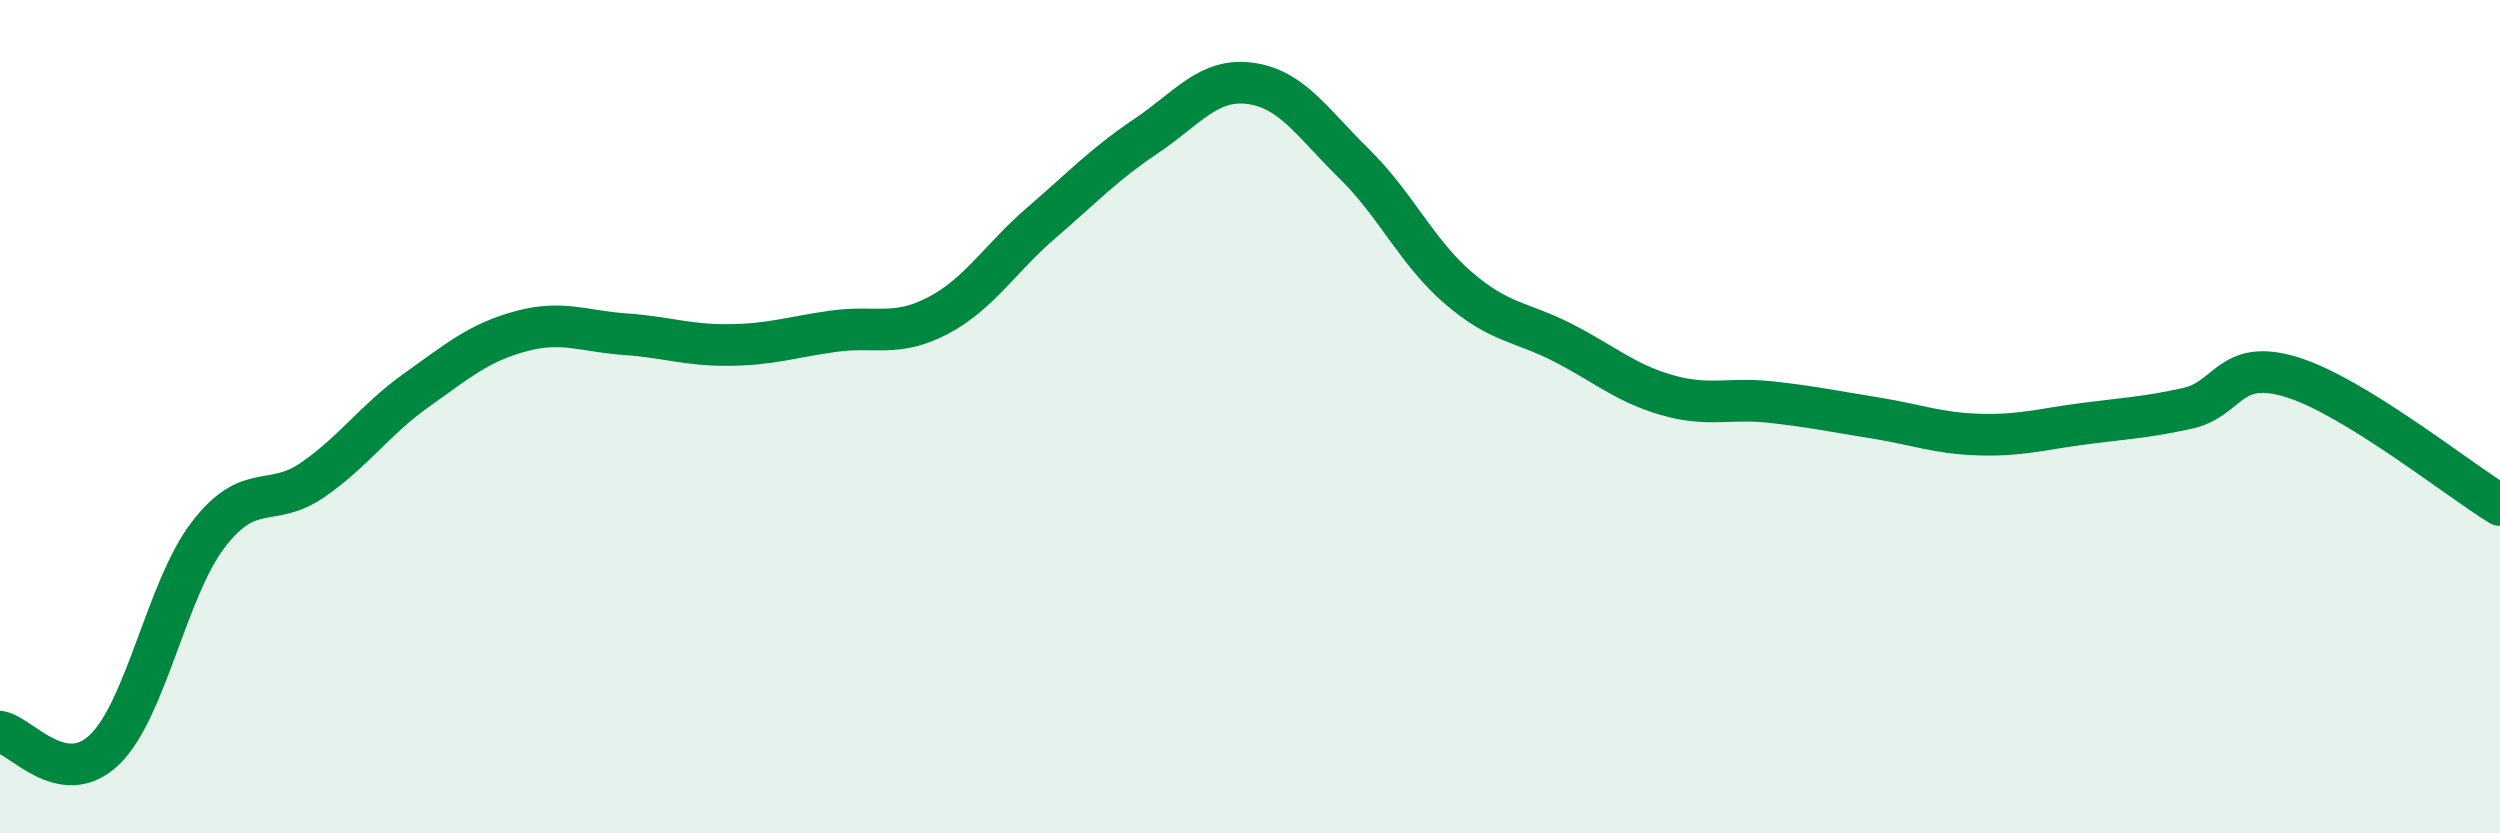
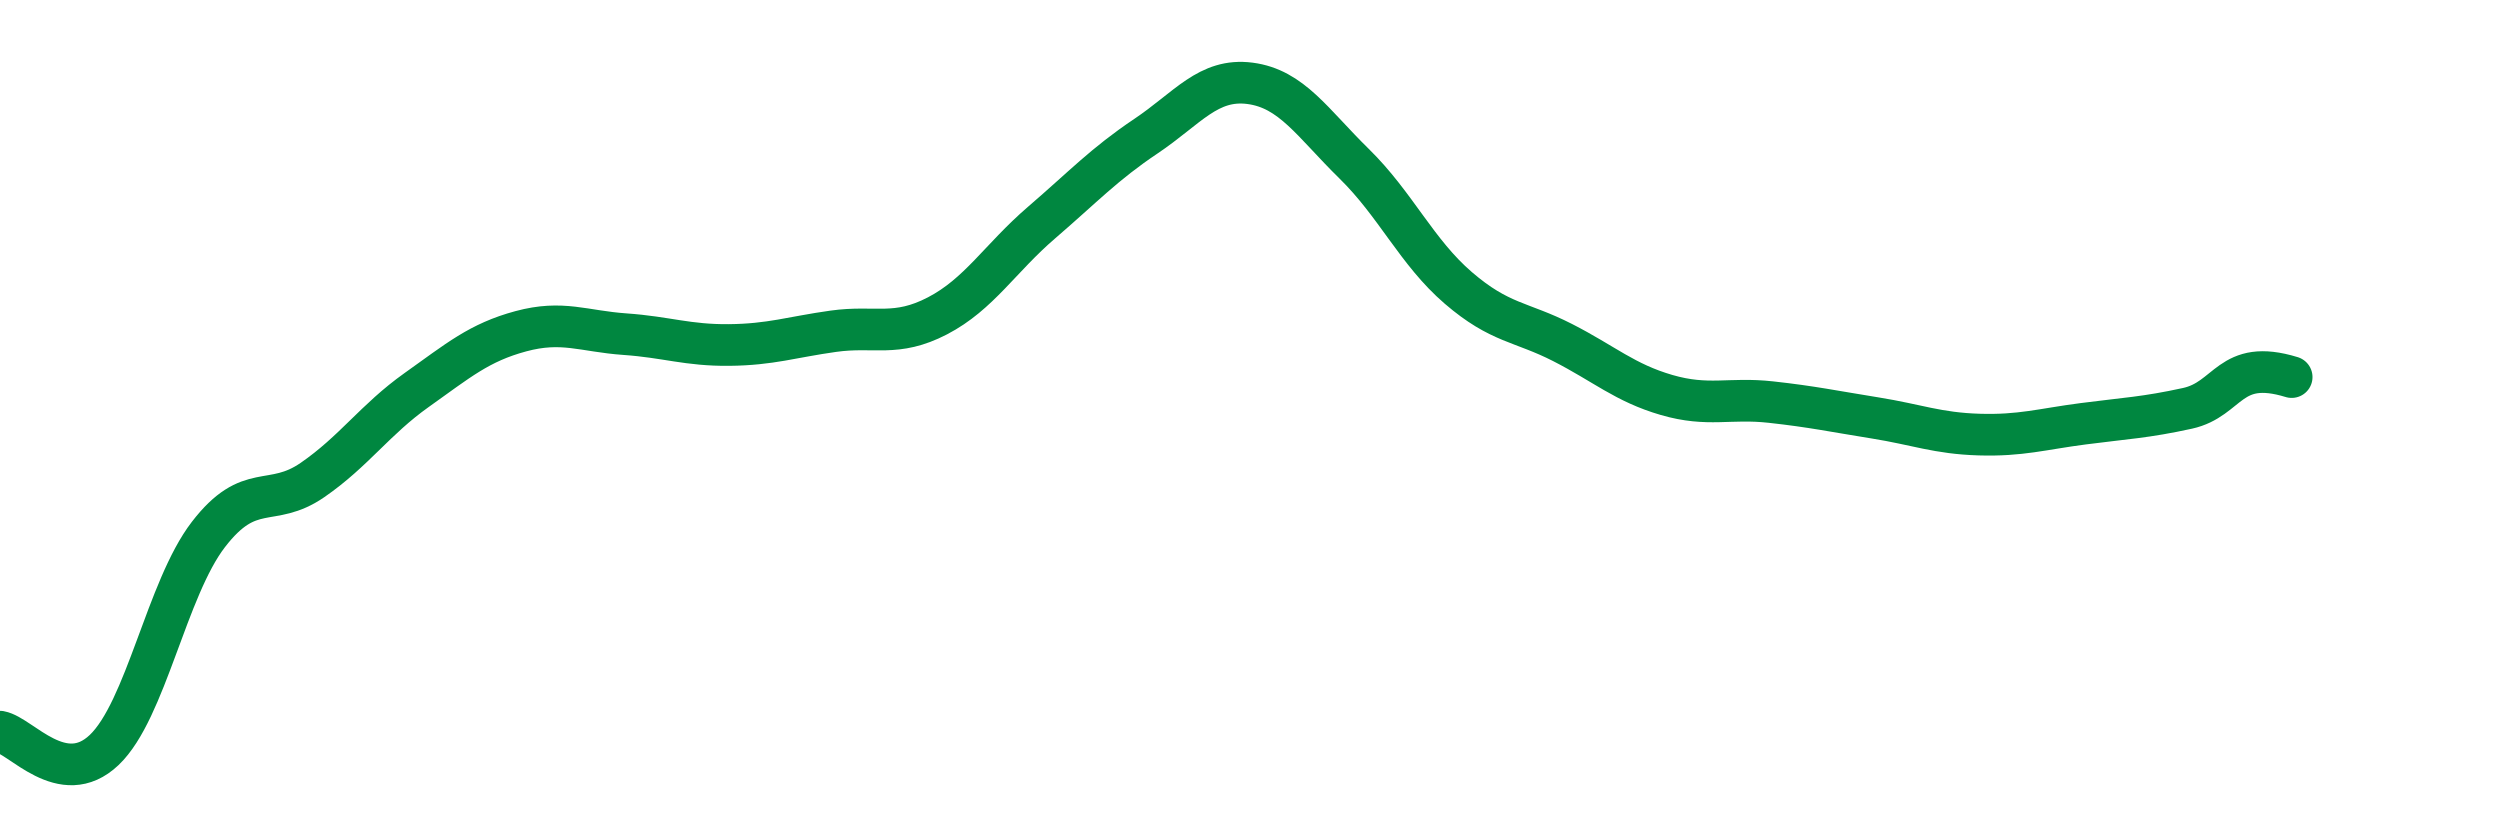
<svg xmlns="http://www.w3.org/2000/svg" width="60" height="20" viewBox="0 0 60 20">
-   <path d="M 0,17.56 C 0.5,17.65 1.5,18.95 2.5,18 C 3.5,17.05 4,14.13 5,12.83 C 6,11.53 6.5,12.21 7.5,11.52 C 8.5,10.83 9,10.07 10,9.36 C 11,8.65 11.5,8.22 12.5,7.95 C 13.5,7.68 14,7.95 15,8.02 C 16,8.09 16.5,8.29 17.5,8.28 C 18.5,8.27 19,8.09 20,7.95 C 21,7.81 21.5,8.1 22.5,7.58 C 23.5,7.06 24,6.2 25,5.34 C 26,4.48 26.5,3.94 27.5,3.27 C 28.5,2.6 29,1.87 30,2 C 31,2.13 31.5,2.95 32.5,3.93 C 33.5,4.91 34,6.05 35,6.91 C 36,7.77 36.5,7.71 37.5,8.22 C 38.5,8.73 39,9.19 40,9.48 C 41,9.77 41.5,9.54 42.5,9.65 C 43.5,9.76 44,9.87 45,10.03 C 46,10.19 46.5,10.4 47.5,10.43 C 48.5,10.46 49,10.3 50,10.17 C 51,10.04 51.5,10.02 52.5,9.8 C 53.5,9.58 53.5,8.59 55,9.05 C 56.5,9.51 59,11.51 60,12.12L60 20L0 20Z" fill="#008740" opacity="0.1" stroke-linecap="round" stroke-linejoin="round" />
-   <path d="M 0,17.56 C 0.5,17.65 1.5,18.95 2.5,18 C 3.5,17.05 4,14.13 5,12.83 C 6,11.53 6.5,12.21 7.5,11.52 C 8.5,10.83 9,10.07 10,9.36 C 11,8.65 11.5,8.22 12.5,7.95 C 13.5,7.68 14,7.95 15,8.02 C 16,8.09 16.5,8.29 17.5,8.28 C 18.5,8.27 19,8.09 20,7.95 C 21,7.81 21.5,8.1 22.5,7.58 C 23.5,7.06 24,6.2 25,5.34 C 26,4.48 26.5,3.94 27.5,3.27 C 28.5,2.6 29,1.87 30,2 C 31,2.13 31.5,2.95 32.5,3.93 C 33.5,4.91 34,6.05 35,6.91 C 36,7.77 36.5,7.71 37.5,8.22 C 38.5,8.73 39,9.19 40,9.48 C 41,9.77 41.5,9.54 42.5,9.65 C 43.5,9.76 44,9.87 45,10.03 C 46,10.19 46.5,10.4 47.5,10.43 C 48.5,10.46 49,10.3 50,10.17 C 51,10.04 51.5,10.02 52.5,9.8 C 53.5,9.58 53.5,8.59 55,9.05 C 56.5,9.51 59,11.51 60,12.12" stroke="#008740" stroke-width="1" fill="none" stroke-linecap="round" stroke-linejoin="round" />
+   <path d="M 0,17.56 C 0.5,17.65 1.5,18.95 2.5,18 C 3.5,17.05 4,14.13 5,12.83 C 6,11.53 6.5,12.21 7.5,11.52 C 8.5,10.83 9,10.07 10,9.36 C 11,8.65 11.5,8.22 12.5,7.95 C 13.5,7.68 14,7.95 15,8.02 C 16,8.09 16.5,8.29 17.5,8.28 C 18.5,8.27 19,8.09 20,7.95 C 21,7.81 21.5,8.1 22.5,7.58 C 23.5,7.06 24,6.2 25,5.34 C 26,4.48 26.5,3.94 27.5,3.27 C 28.5,2.6 29,1.87 30,2 C 31,2.13 31.5,2.95 32.5,3.93 C 33.5,4.91 34,6.05 35,6.91 C 36,7.77 36.5,7.71 37.5,8.22 C 38.5,8.73 39,9.19 40,9.48 C 41,9.77 41.5,9.54 42.5,9.65 C 43.5,9.76 44,9.87 45,10.03 C 46,10.19 46.5,10.4 47.5,10.43 C 48.5,10.46 49,10.3 50,10.17 C 51,10.04 51.5,10.02 52.5,9.8 C 53.5,9.58 53.5,8.59 55,9.05 " stroke="#008740" stroke-width="1" fill="none" stroke-linecap="round" stroke-linejoin="round" />
</svg>